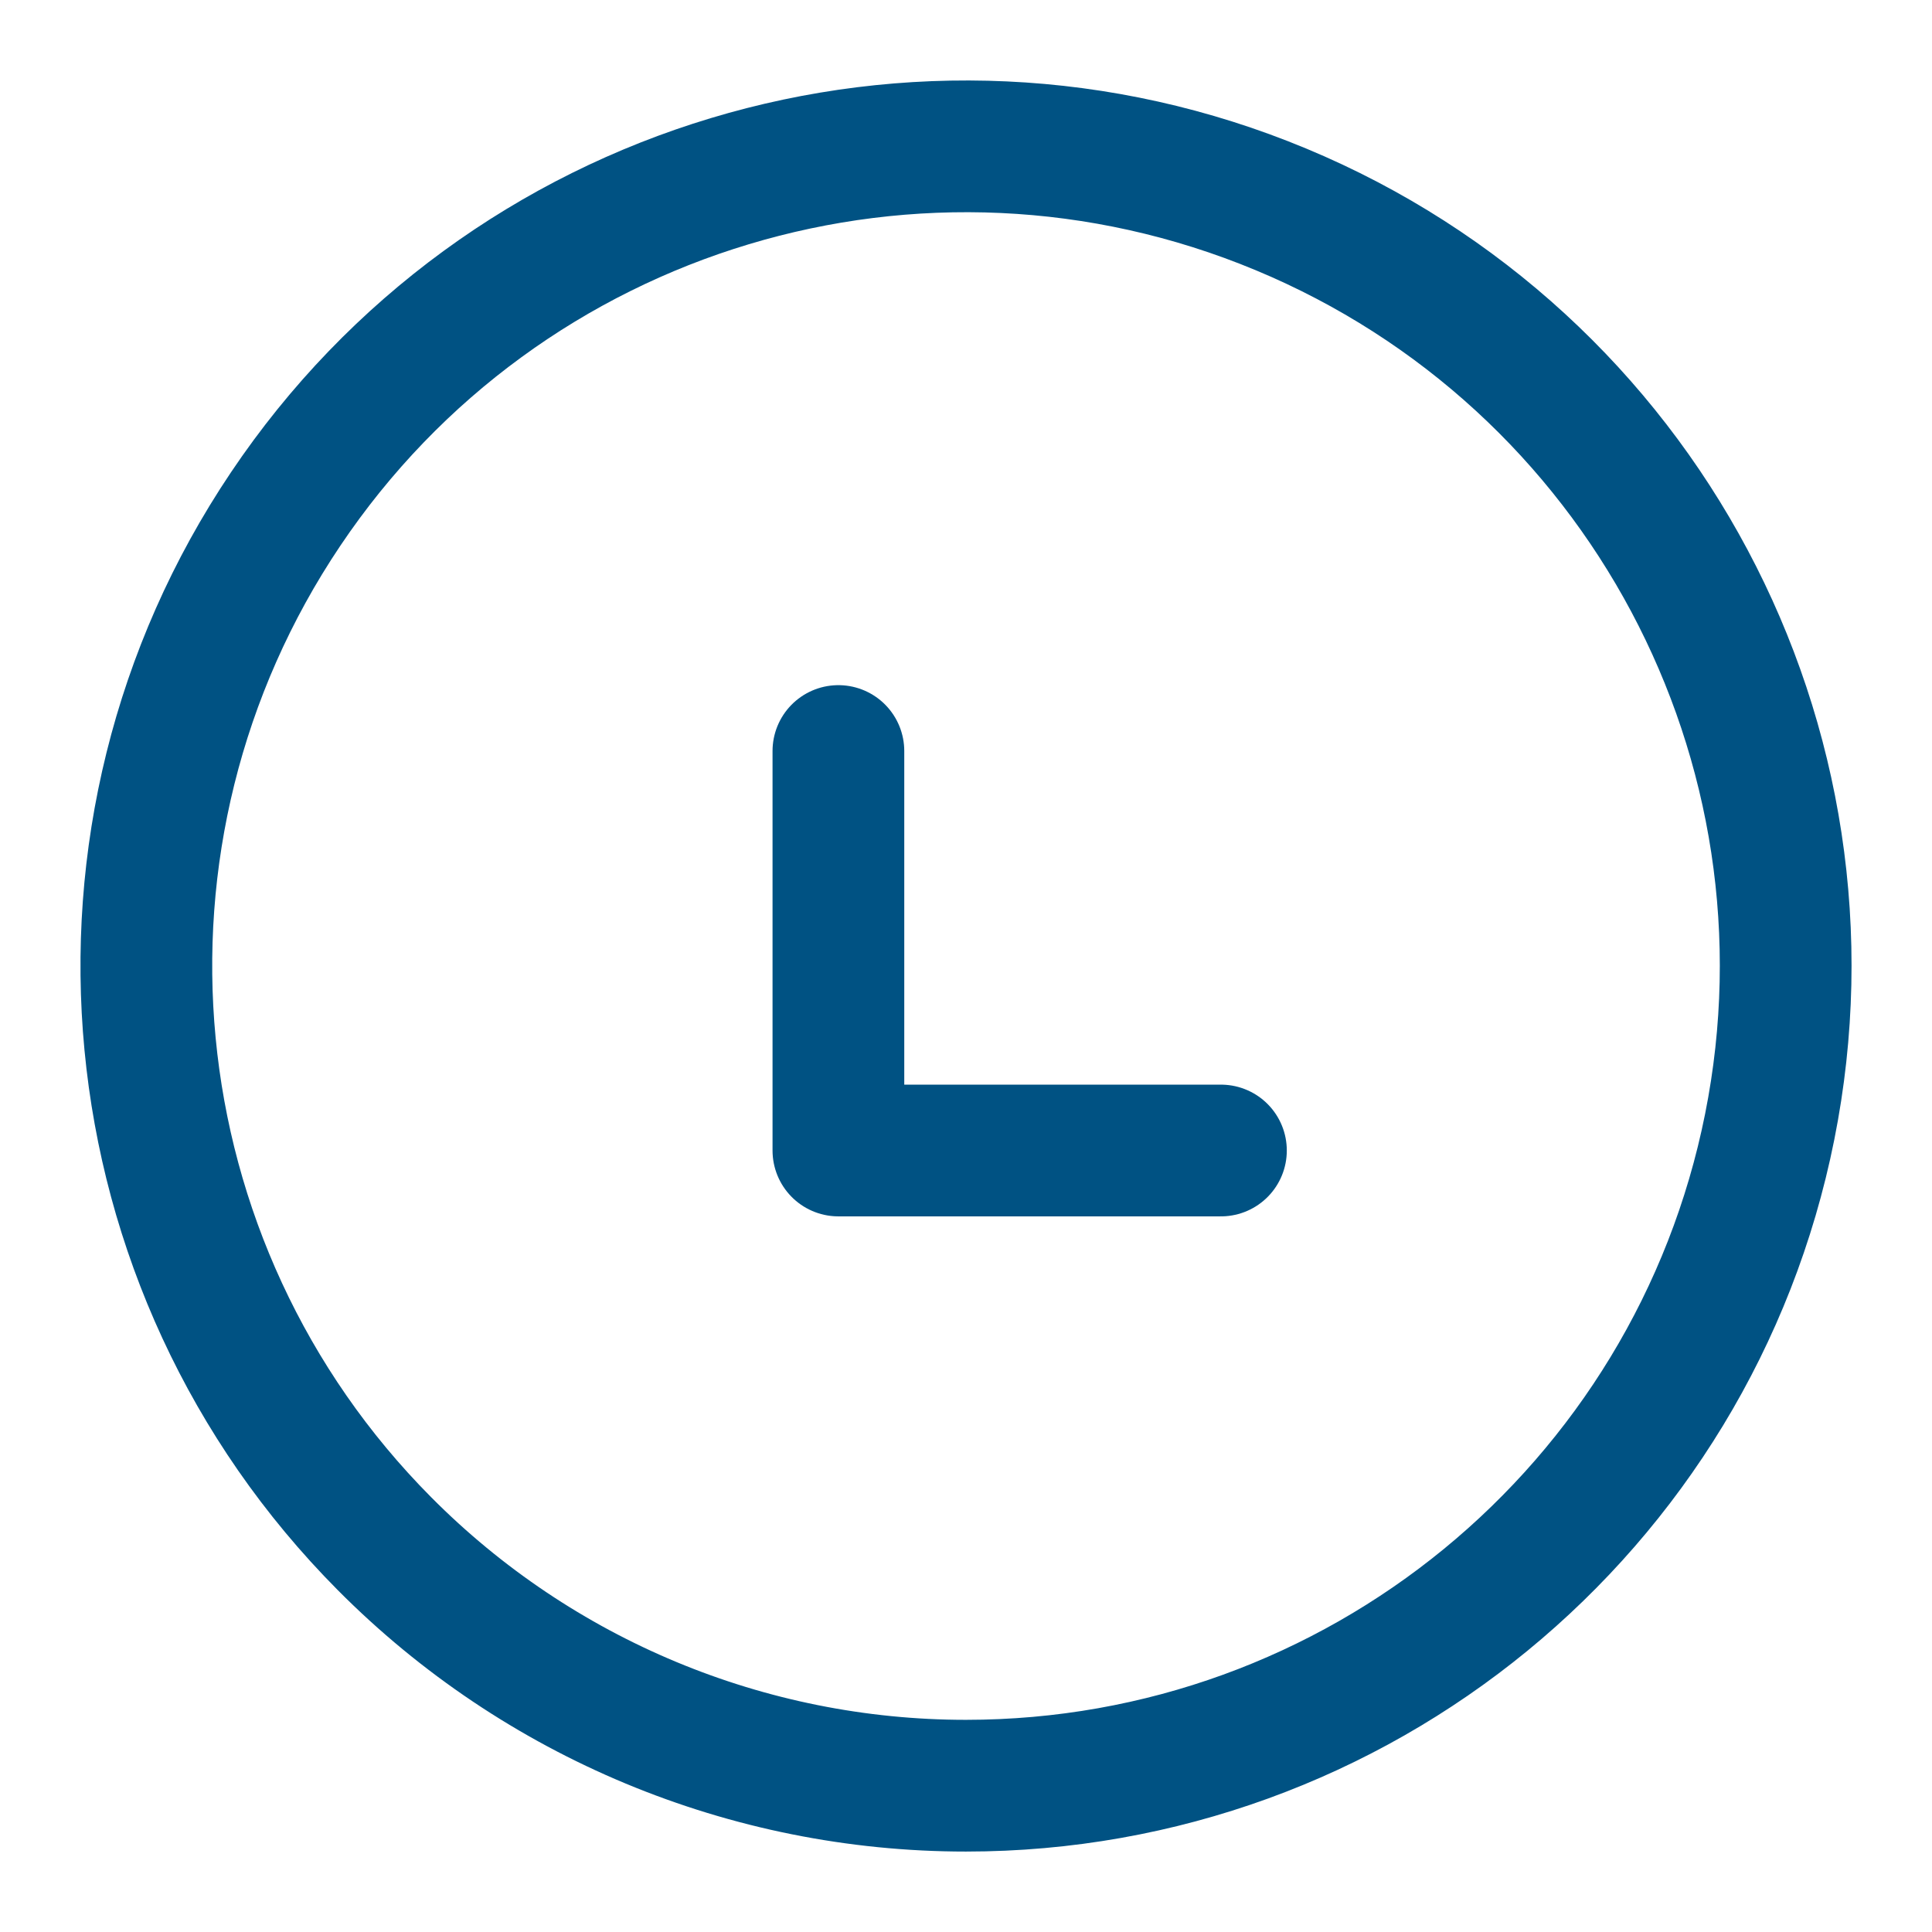
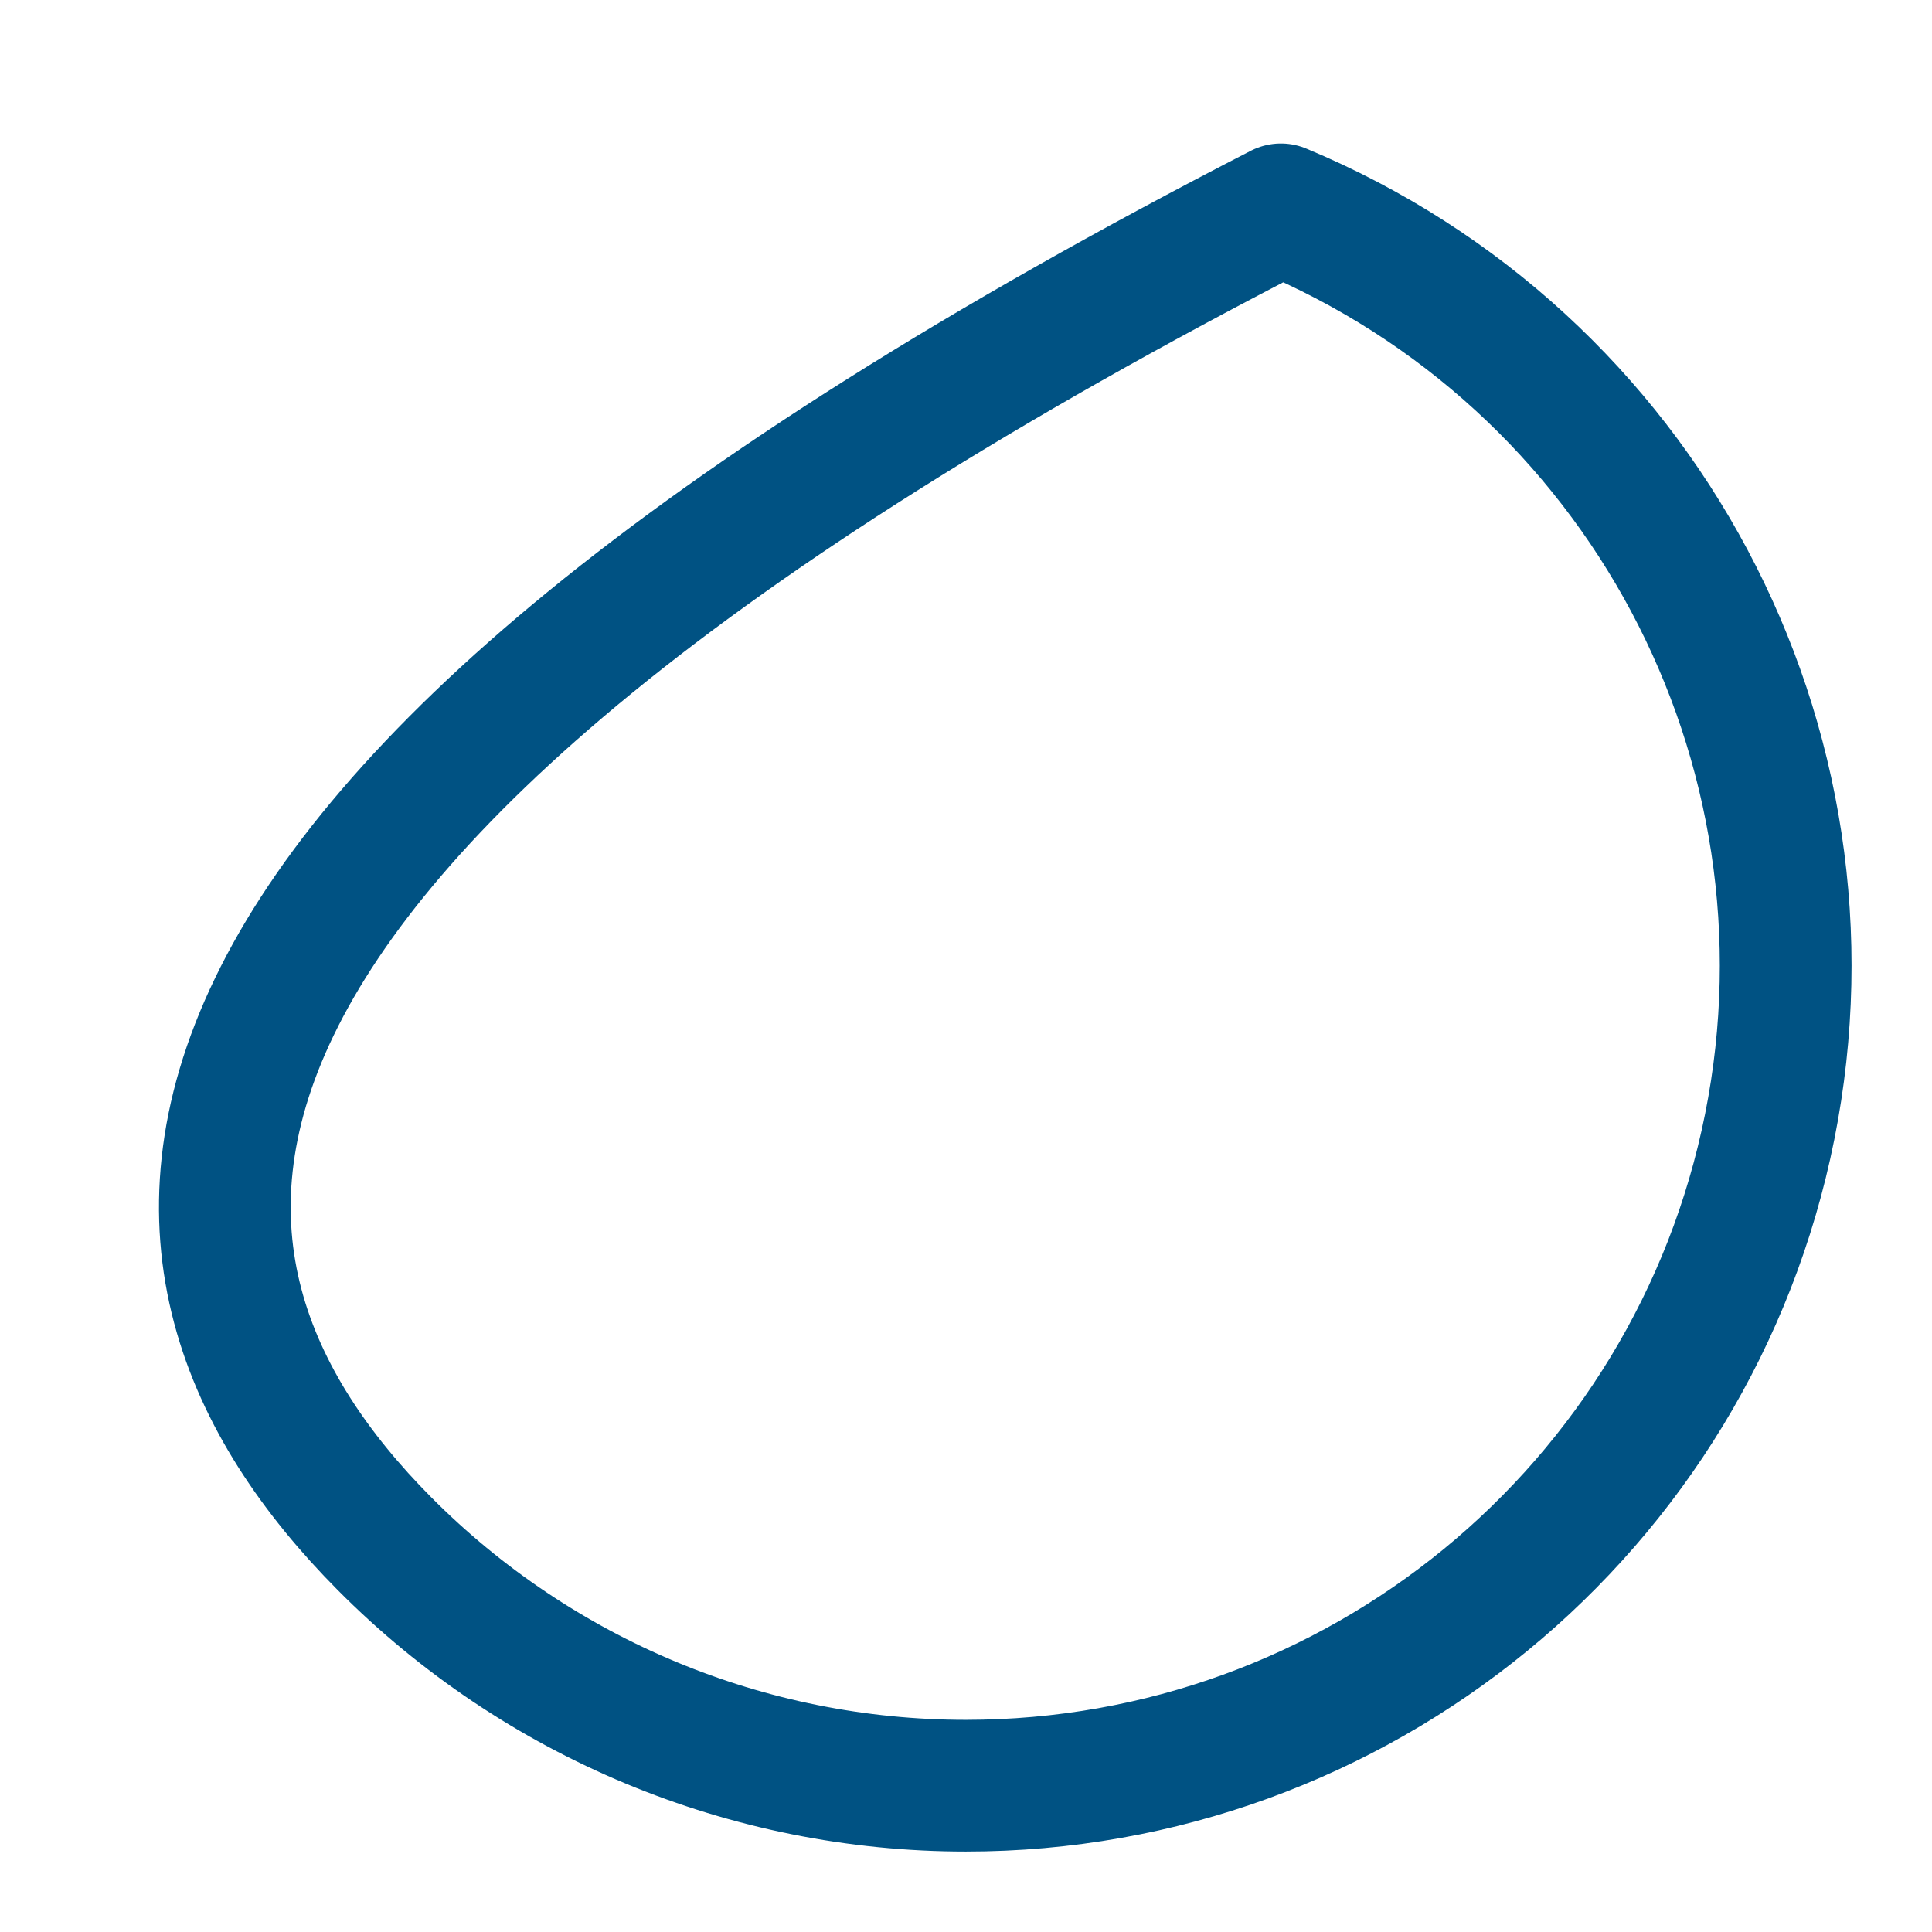
<svg xmlns="http://www.w3.org/2000/svg" width="22" height="22" viewBox="0 0 22 22" fill="none">
  <g id="Vector">
-     <path id="Vector-20" fill-rule="evenodd" clip-rule="evenodd" d="M10.999 20.334C15.449 20.334 19.28 17.193 20.152 12.83C21.024 8.466 18.695 4.094 14.586 2.384C10.478 0.674 5.734 2.102 3.253 5.796C0.771 9.489 1.242 14.421 4.378 17.578C6.13 19.342 8.513 20.334 10.999 20.334Z" stroke="#005283" stroke-width="1.5" stroke-linecap="round" stroke-linejoin="round" />
-     <path id="Vector-21" d="M9.547 8.552V13.101H13.903" stroke="#005283" stroke-width="1.5" stroke-linecap="round" stroke-linejoin="round" />
+     <path id="Vector-20" fill-rule="evenodd" clip-rule="evenodd" d="M10.999 20.334C15.449 20.334 19.28 17.193 20.152 12.83C21.024 8.466 18.695 4.094 14.586 2.384C0.771 9.489 1.242 14.421 4.378 17.578C6.13 19.342 8.513 20.334 10.999 20.334Z" stroke="#005283" stroke-width="1.5" stroke-linecap="round" stroke-linejoin="round" />
  </g>
</svg>